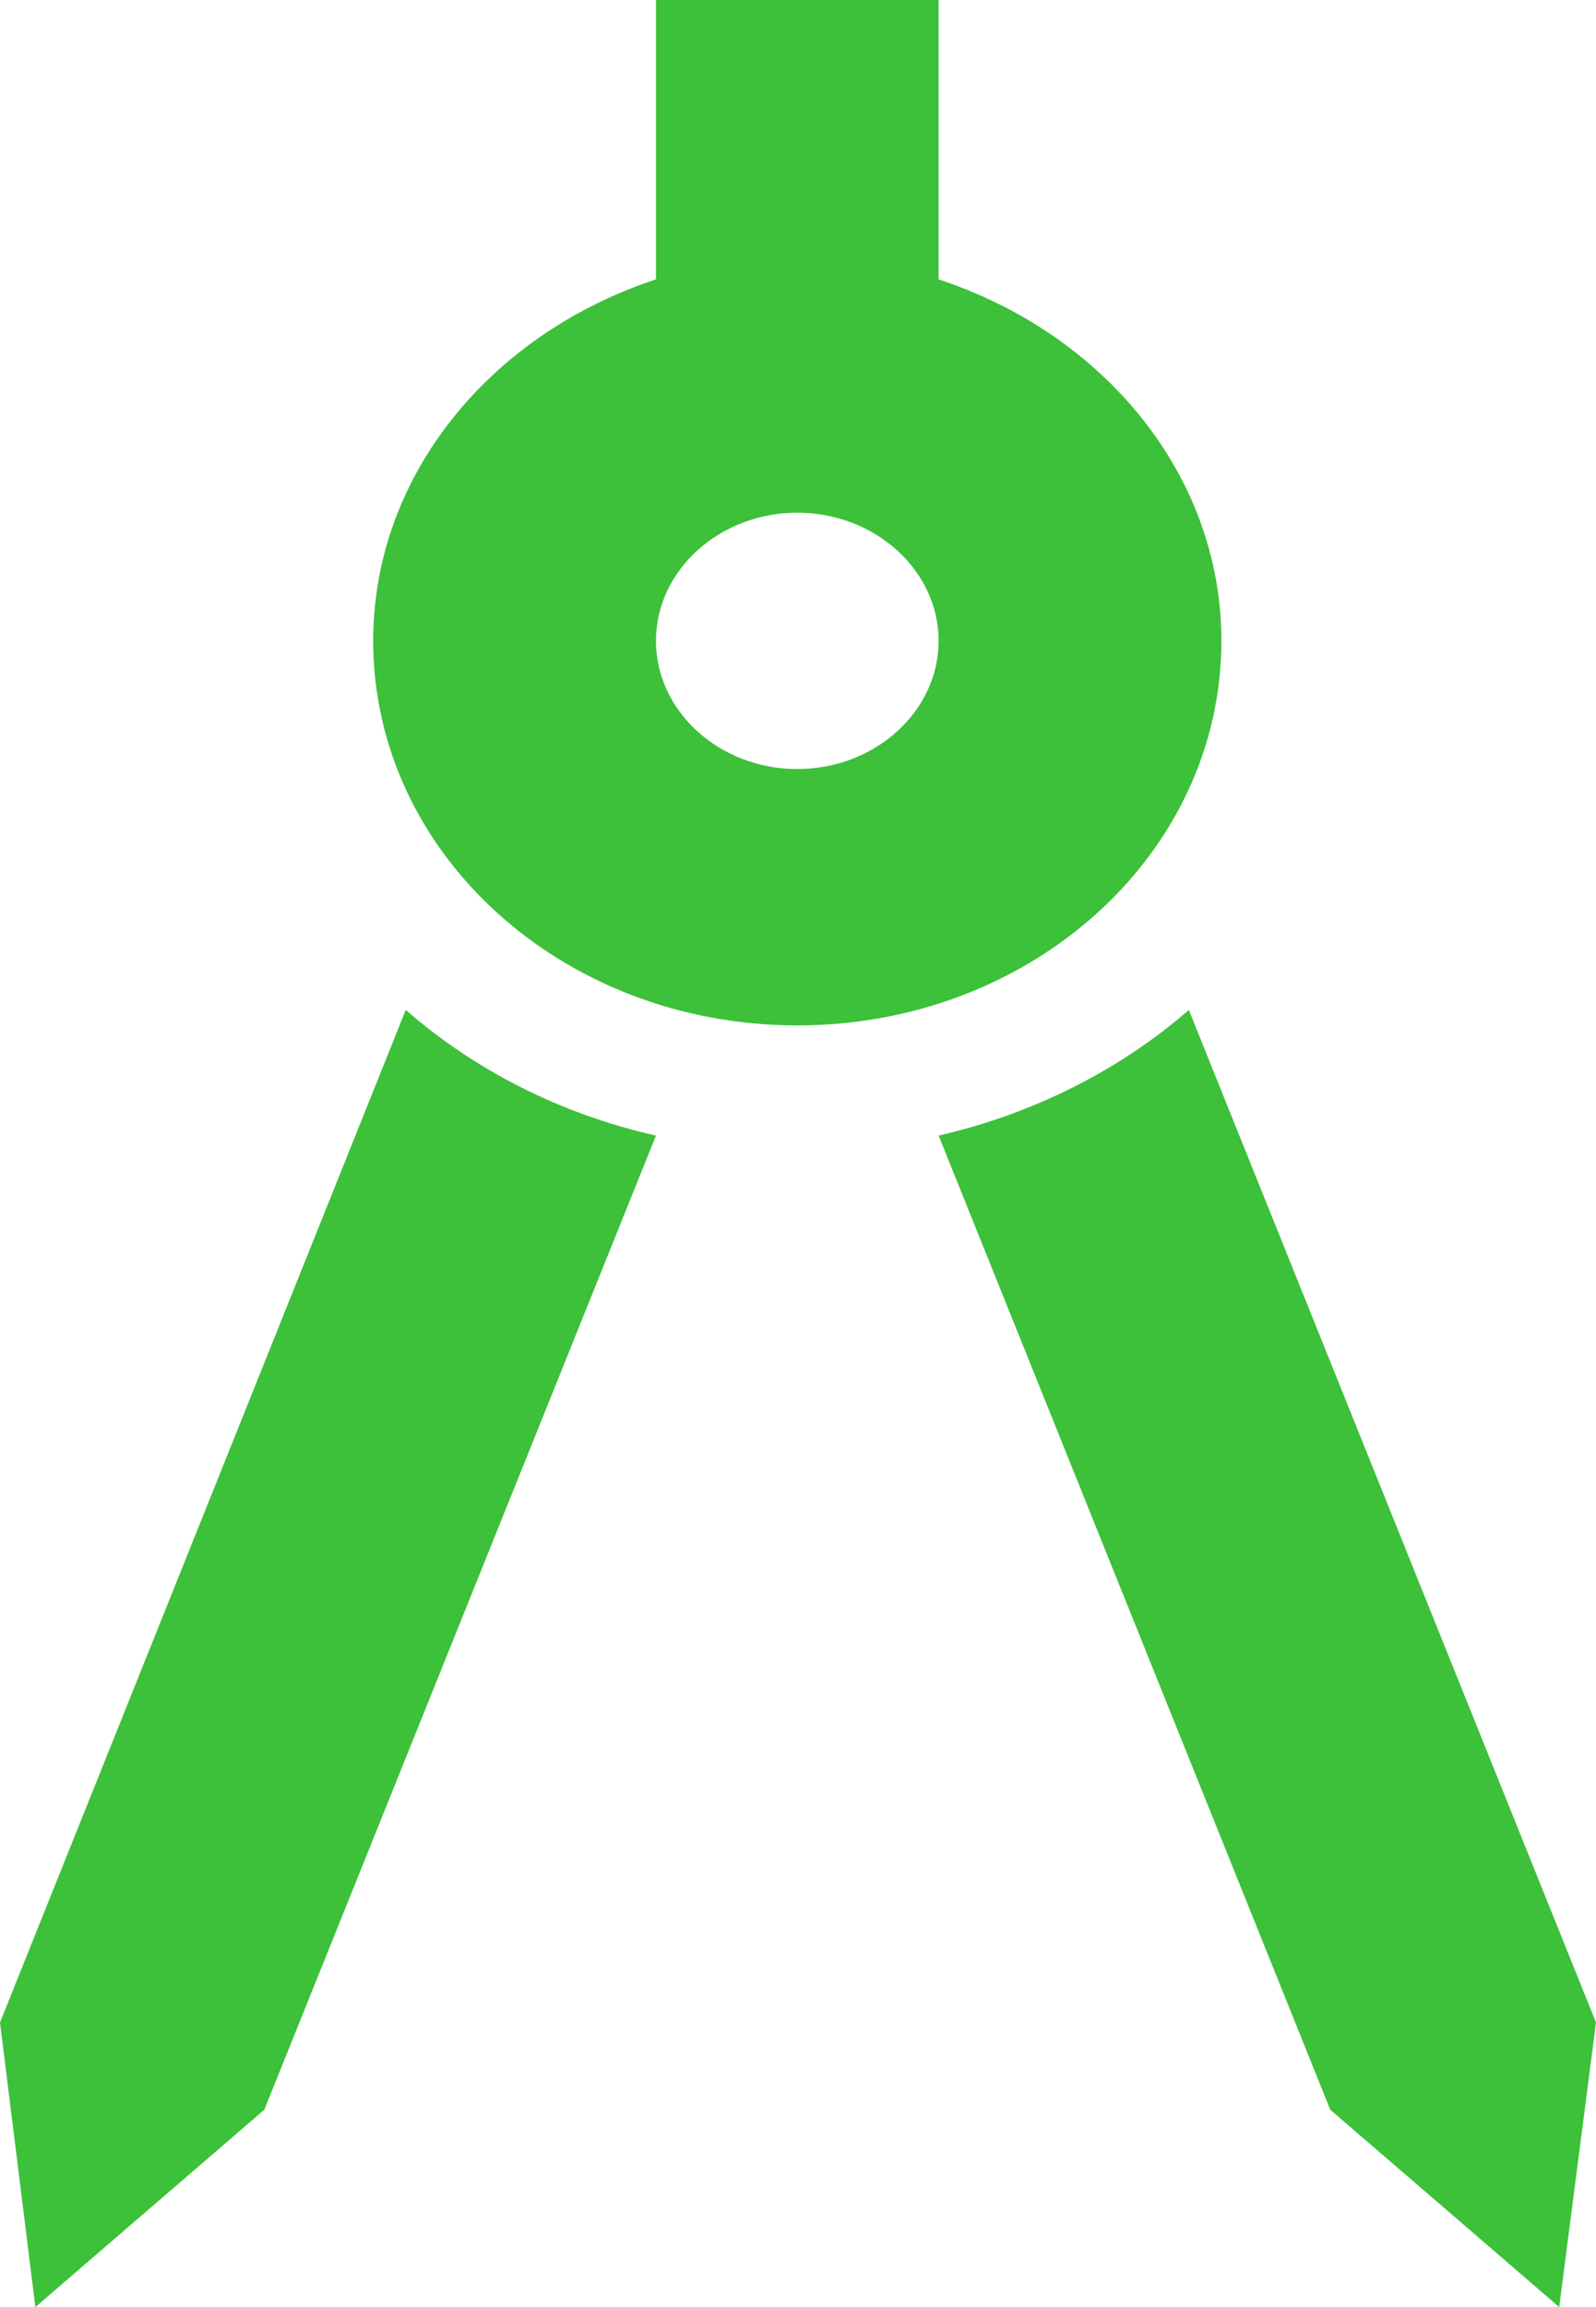
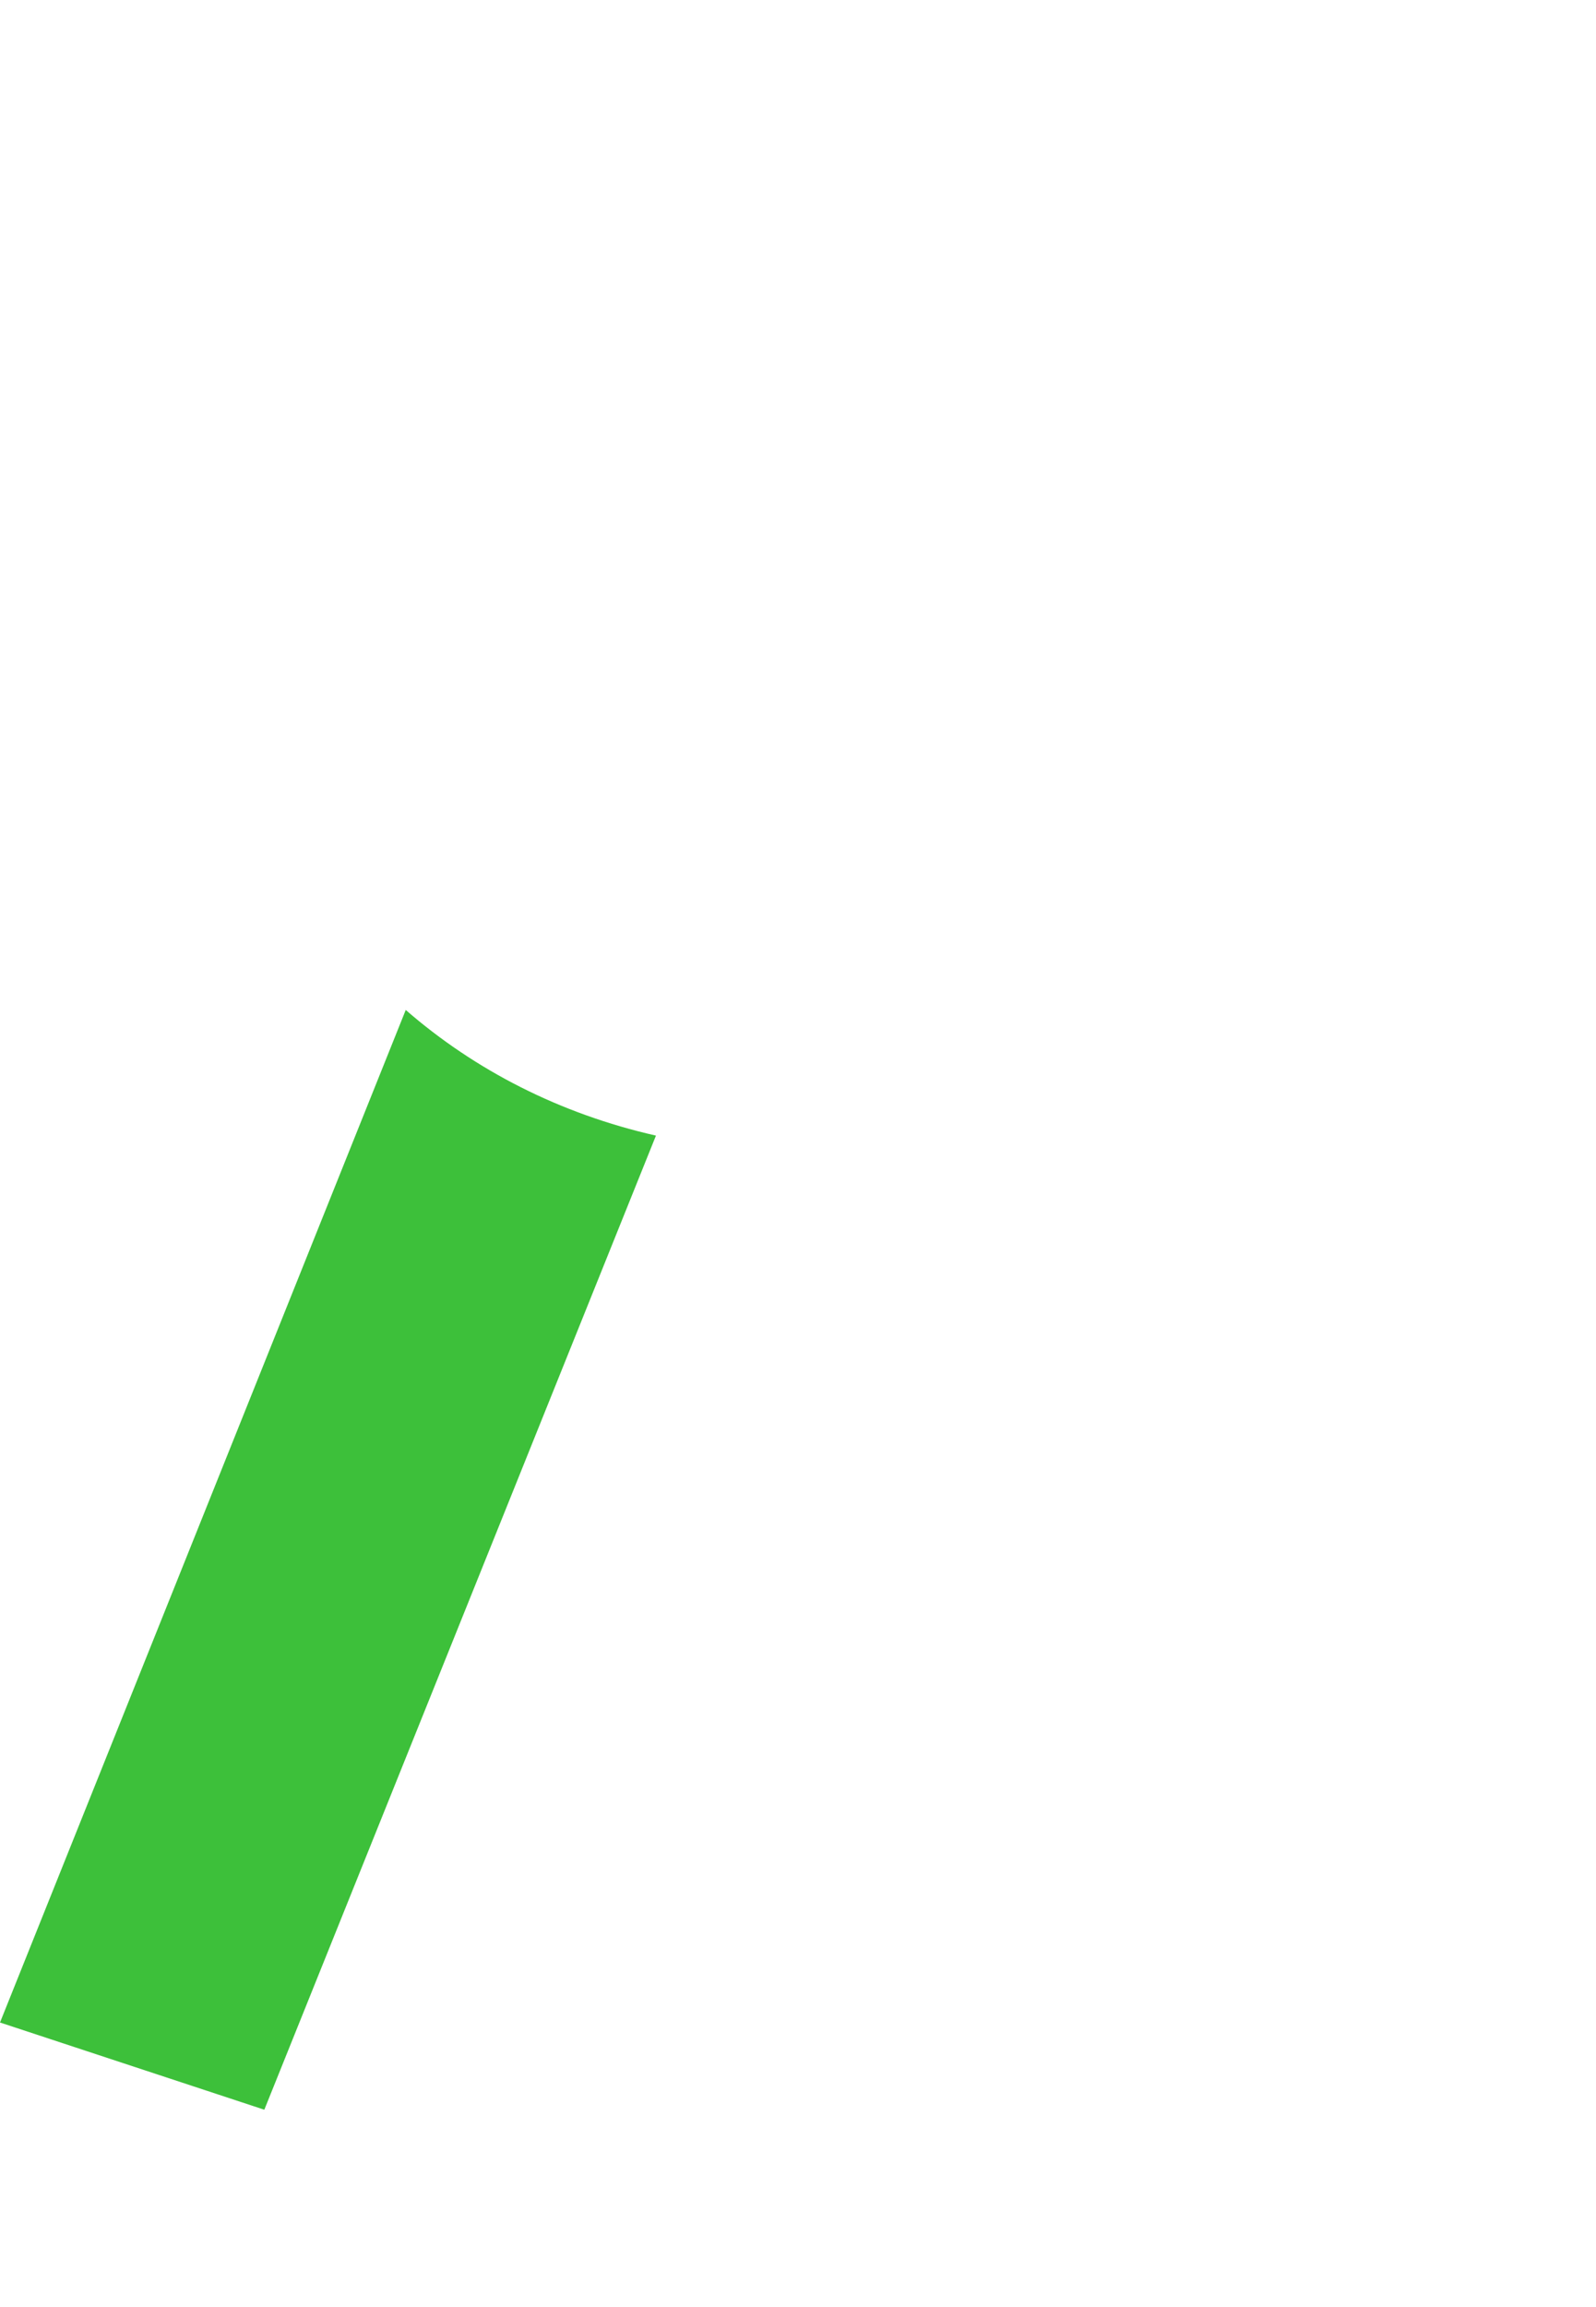
<svg xmlns="http://www.w3.org/2000/svg" width="18" height="26" viewBox="0 0 18 26" fill="none">
-   <path d="M0 22.793L0.399 26L2.981 23.776L7.398 12.798C6.314 12.552 5.357 12.061 4.576 11.382L0 22.793Z" fill="#3DC03A" />
-   <path d="M13.408 11.382C12.627 12.061 11.655 12.552 10.586 12.798L15.003 23.776L17.585 26L18 22.793L13.408 11.382Z" fill="#3DC03A" />
-   <path d="M13.775 7.222C13.775 5.344 12.436 3.756 10.586 3.149V0H7.398V3.149C5.548 3.756 4.209 5.344 4.209 7.222C4.209 9.62 6.345 11.556 8.992 11.556C11.639 11.556 13.775 9.62 13.775 7.222ZM8.992 8.667C8.115 8.667 7.398 8.017 7.398 7.222C7.398 6.428 8.115 5.778 8.992 5.778C9.869 5.778 10.586 6.428 10.586 7.222C10.586 8.017 9.869 8.667 8.992 8.667Z" fill="#3DC03A" />
+   <path d="M0 22.793L2.981 23.776L7.398 12.798C6.314 12.552 5.357 12.061 4.576 11.382L0 22.793Z" fill="#3DC03A" />
</svg>